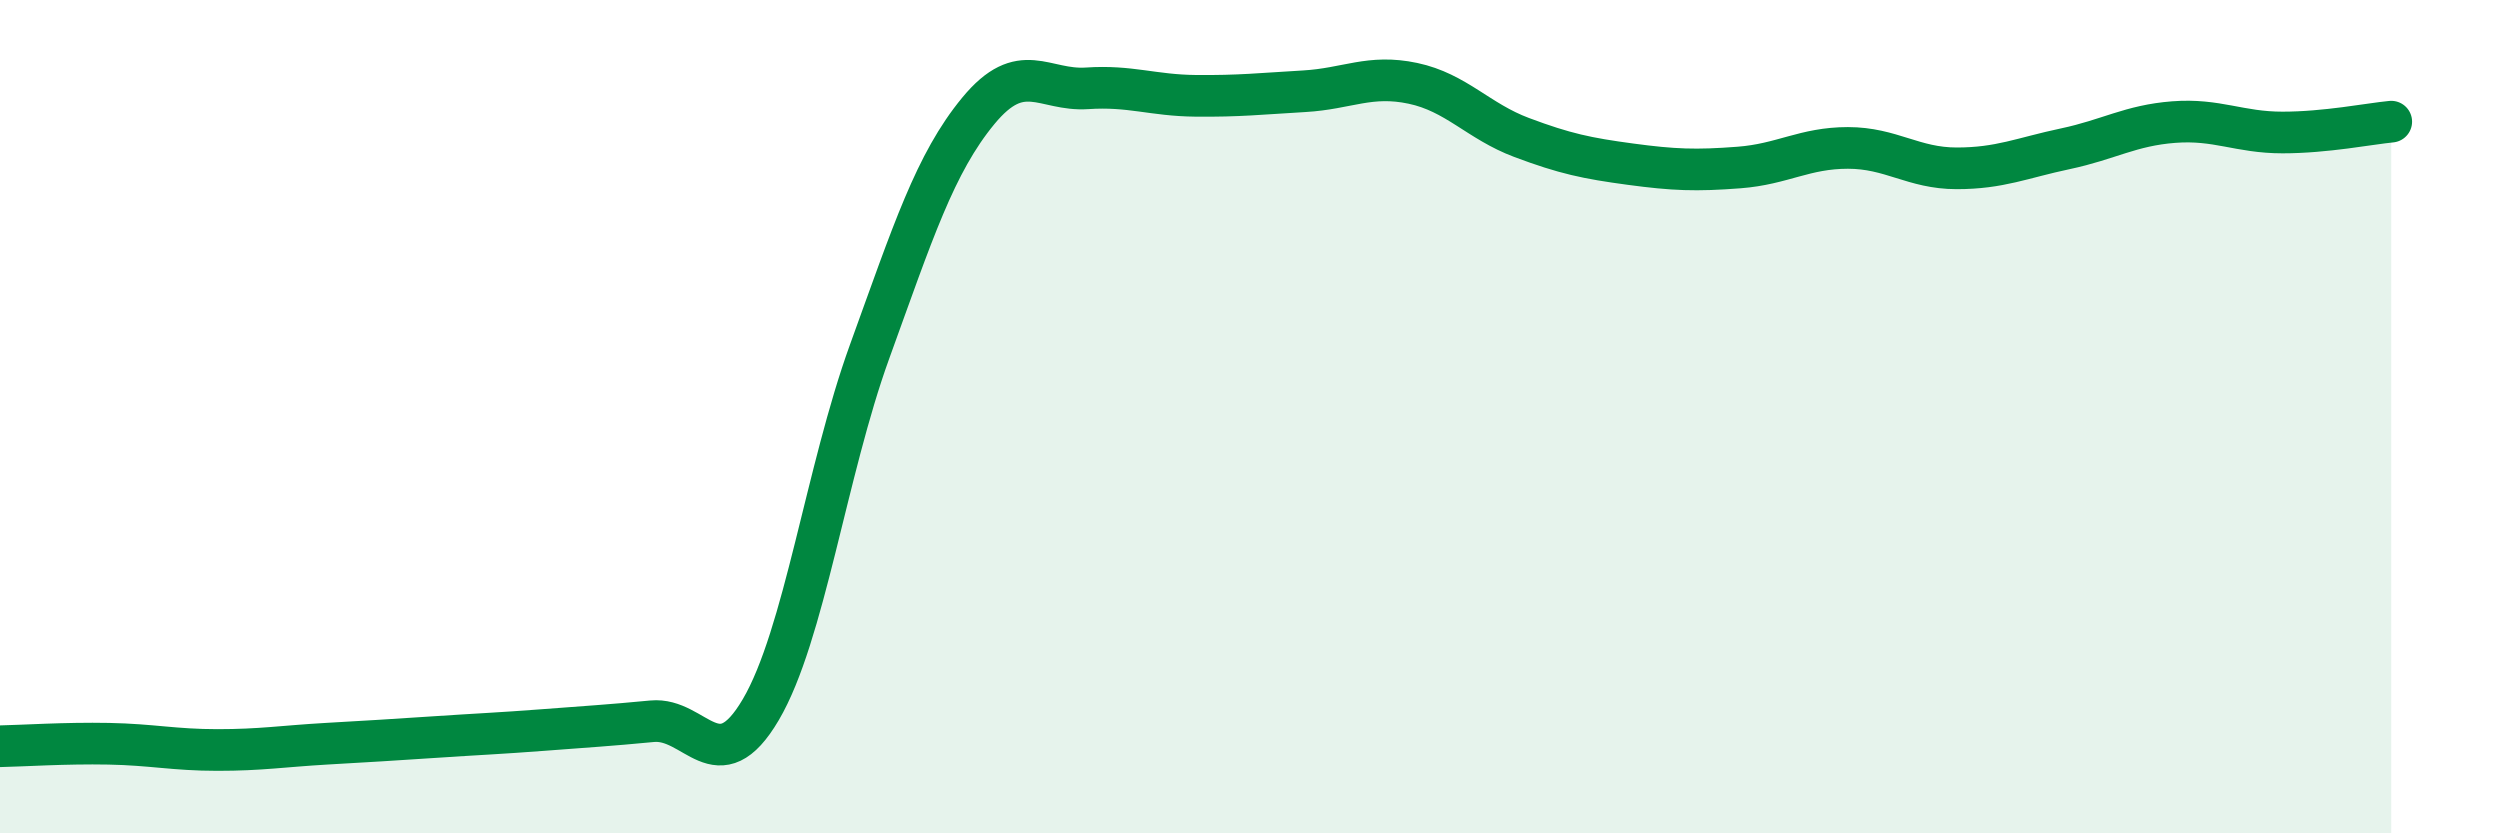
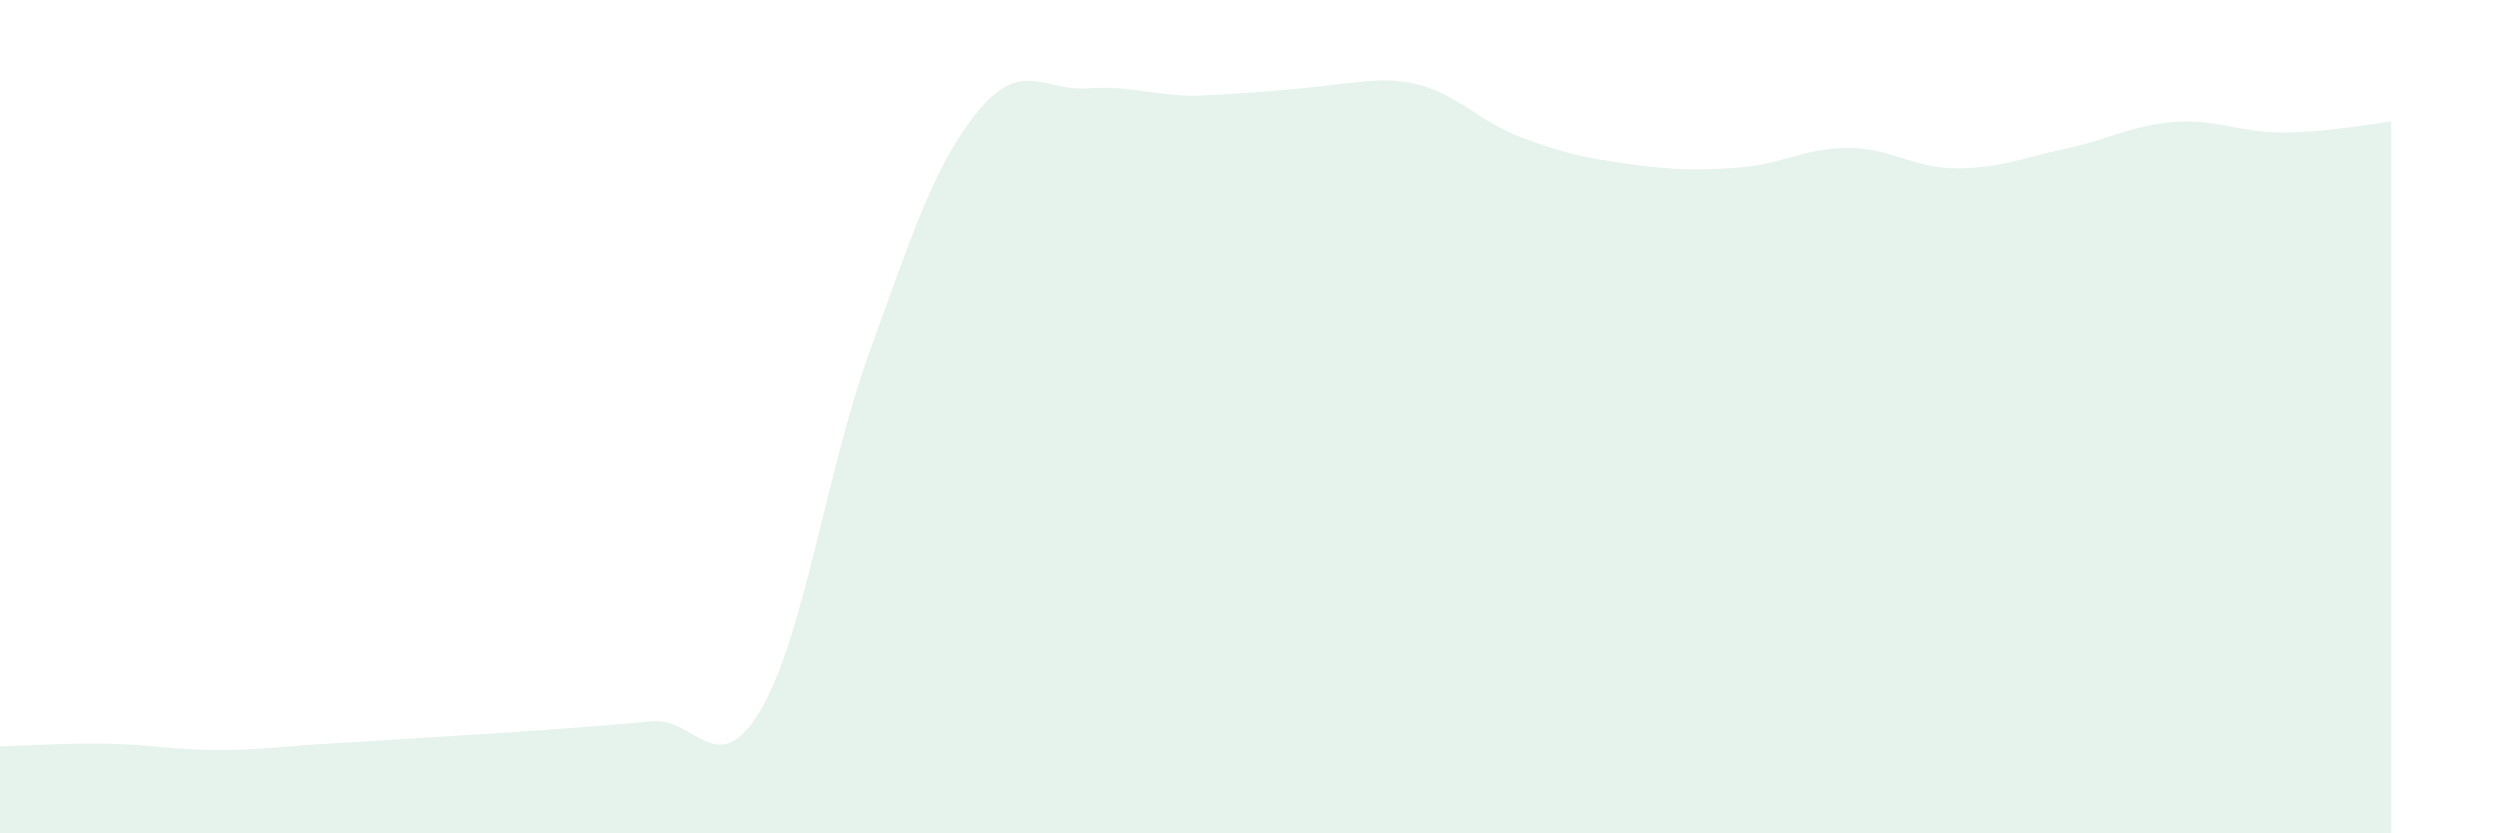
<svg xmlns="http://www.w3.org/2000/svg" width="60" height="20" viewBox="0 0 60 20">
-   <path d="M 0,17.91 C 0.52,17.9 1.57,17.83 2.61,17.85 C 3.65,17.87 4.18,18 5.22,18 C 6.26,18 6.79,17.91 7.83,17.85 C 8.87,17.79 9.39,17.76 10.43,17.69 C 11.47,17.62 12,17.6 13.04,17.52 C 14.08,17.44 14.61,17.41 15.65,17.31 C 16.69,17.21 17.22,18.8 18.26,17.03 C 19.3,15.26 19.83,11.31 20.87,8.44 C 21.91,5.57 22.44,3.92 23.48,2.66 C 24.52,1.4 25.05,2.19 26.09,2.12 C 27.13,2.05 27.66,2.29 28.7,2.3 C 29.74,2.31 30.26,2.25 31.3,2.19 C 32.34,2.13 32.87,1.78 33.91,2 C 34.95,2.22 35.48,2.91 36.52,3.3 C 37.56,3.69 38.09,3.8 39.13,3.94 C 40.17,4.08 40.7,4.1 41.74,4.02 C 42.78,3.94 43.31,3.55 44.35,3.55 C 45.39,3.55 45.92,4.04 46.96,4.04 C 48,4.04 48.53,3.79 49.57,3.57 C 50.61,3.35 51.13,3.01 52.17,2.93 C 53.21,2.85 53.74,3.18 54.78,3.18 C 55.82,3.18 56.87,2.97 57.39,2.92L57.39 20L0 20Z" fill="#008740" opacity="0.1" stroke-linecap="round" stroke-linejoin="round" />
-   <path d="M 0,17.91 C 0.52,17.9 1.57,17.83 2.61,17.85 C 3.65,17.87 4.18,18 5.22,18 C 6.26,18 6.79,17.91 7.83,17.85 C 8.87,17.79 9.39,17.76 10.43,17.69 C 11.47,17.62 12,17.6 13.04,17.52 C 14.08,17.44 14.61,17.41 15.65,17.31 C 16.69,17.21 17.22,18.8 18.26,17.03 C 19.3,15.26 19.83,11.31 20.87,8.44 C 21.91,5.57 22.44,3.92 23.48,2.66 C 24.52,1.4 25.05,2.19 26.09,2.12 C 27.13,2.05 27.66,2.29 28.7,2.3 C 29.74,2.31 30.26,2.25 31.3,2.19 C 32.34,2.13 32.87,1.78 33.91,2 C 34.95,2.22 35.48,2.91 36.52,3.3 C 37.56,3.69 38.09,3.8 39.13,3.94 C 40.17,4.08 40.7,4.1 41.74,4.02 C 42.78,3.94 43.31,3.55 44.35,3.55 C 45.39,3.55 45.92,4.04 46.96,4.04 C 48,4.04 48.53,3.79 49.57,3.57 C 50.61,3.35 51.13,3.01 52.17,2.93 C 53.21,2.85 53.74,3.18 54.78,3.18 C 55.82,3.18 56.87,2.97 57.39,2.92" stroke="#008740" stroke-width="1" fill="none" stroke-linecap="round" stroke-linejoin="round" />
+   <path d="M 0,17.91 C 0.52,17.9 1.57,17.83 2.61,17.85 C 3.65,17.87 4.18,18 5.22,18 C 6.26,18 6.79,17.91 7.83,17.85 C 8.87,17.79 9.39,17.76 10.43,17.69 C 11.47,17.62 12,17.6 13.04,17.52 C 14.08,17.44 14.61,17.41 15.65,17.31 C 16.69,17.21 17.22,18.8 18.26,17.03 C 19.3,15.26 19.83,11.31 20.87,8.44 C 21.91,5.57 22.44,3.92 23.48,2.66 C 24.52,1.4 25.05,2.19 26.09,2.12 C 27.13,2.05 27.66,2.29 28.7,2.3 C 32.34,2.13 32.87,1.78 33.91,2 C 34.95,2.22 35.48,2.91 36.52,3.3 C 37.56,3.69 38.09,3.8 39.13,3.94 C 40.17,4.08 40.7,4.1 41.74,4.02 C 42.78,3.94 43.31,3.55 44.35,3.55 C 45.39,3.55 45.92,4.04 46.96,4.04 C 48,4.04 48.53,3.79 49.57,3.57 C 50.61,3.35 51.13,3.01 52.17,2.93 C 53.21,2.85 53.74,3.18 54.78,3.18 C 55.82,3.18 56.87,2.97 57.39,2.92L57.39 20L0 20Z" fill="#008740" opacity="0.1" stroke-linecap="round" stroke-linejoin="round" />
</svg>